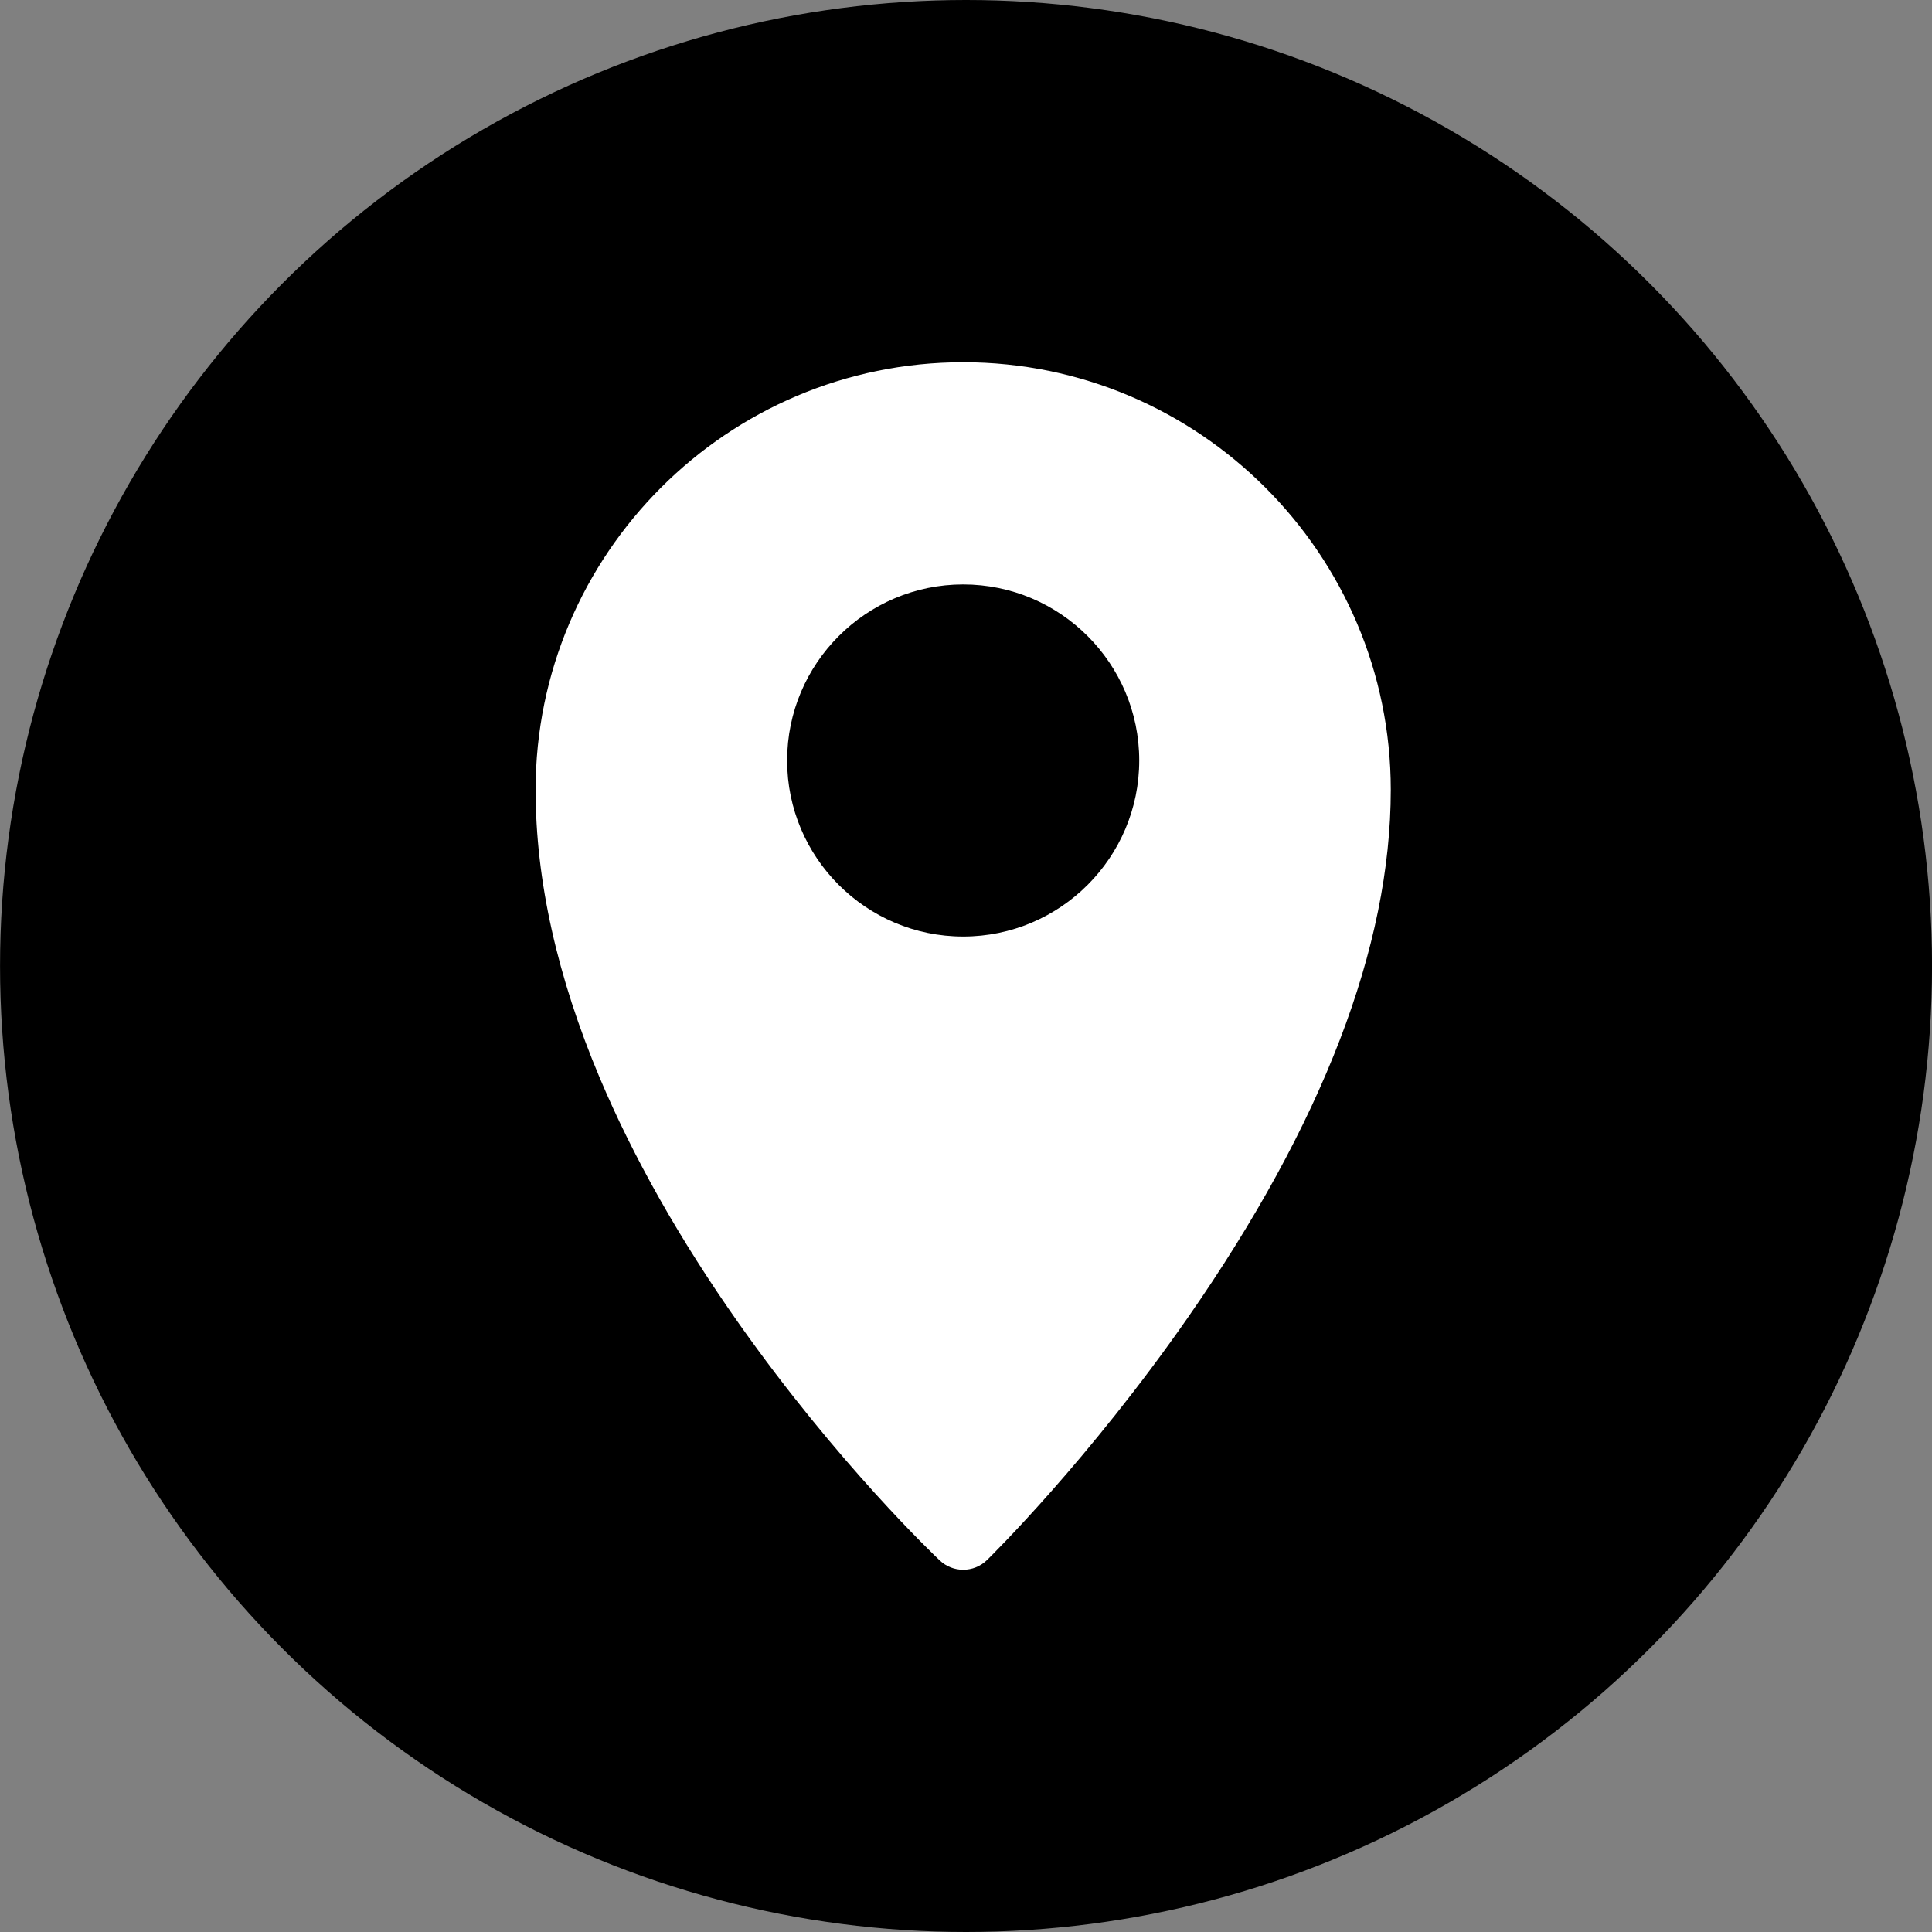
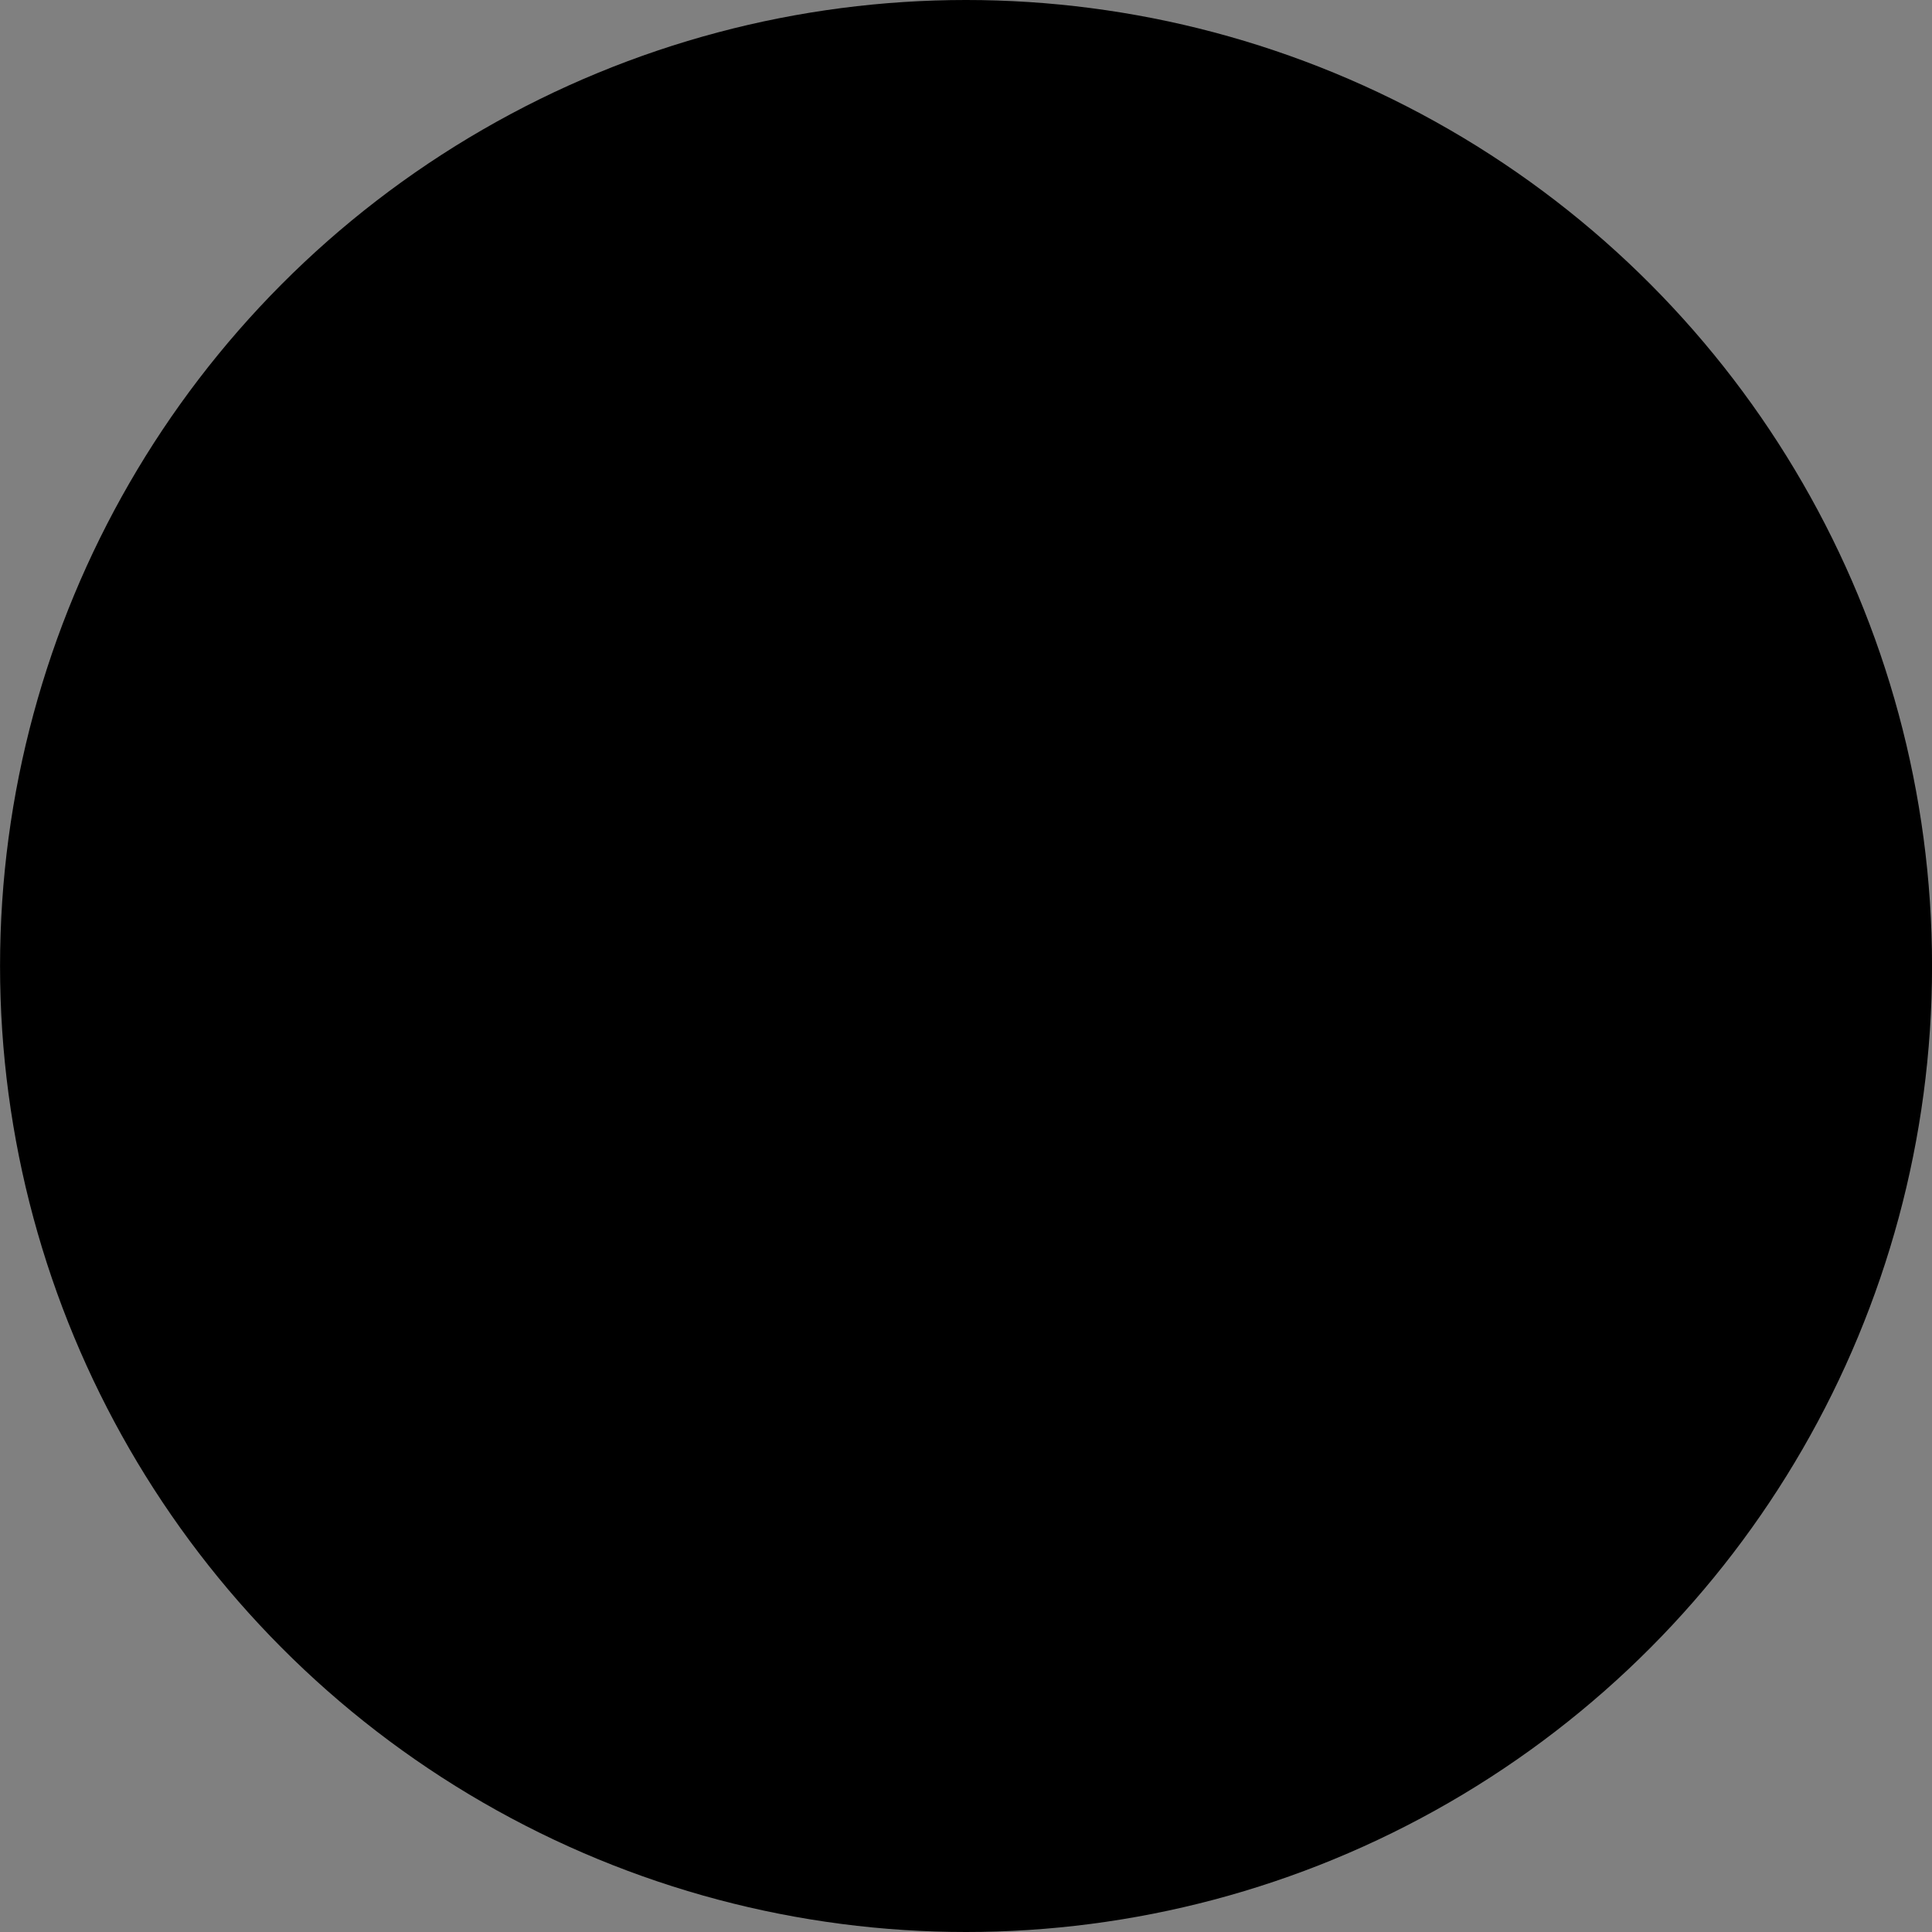
<svg xmlns="http://www.w3.org/2000/svg" height="480.0" preserveAspectRatio="xMidYMid meet" version="1.0" viewBox="16.7 16.0 480.0 480.0" width="480.0" zoomAndPan="magnify">
  <rect x="16.7" y="16.0" width="480.0" height="480.0" fill="#808080" stroke="none" />
  <g id="change1_1">
    <circle cx="256.711" cy="256" r="240" />
  </g>
  <g id="change2_1">
-     <path d="M256,106c-58.577,0-106.233,47.656-106.233,106.233,0,22.398,5.363,46.477,15.941,71.568,8.345,19.794,19.948,40.289,34.488,60.916,24.65,34.969,48.973,58.015,49.997,58.979,1.632,1.538,3.72,2.305,5.807,2.305,2.141,0,4.281-.807,5.925-2.417,1.022-1,25.296-24.883,49.91-60.254,33.443-48.056,50.399-92.163,50.399-131.097,0-58.577-47.656-106.233-106.233-106.233Zm0,142.681c-24.118,0-43.739-19.621-43.739-43.739s19.621-43.739,43.739-43.739,43.739,19.621,43.739,43.739-19.621,43.739-43.739,43.739Z" fill="#fff" />
-   </g>
+     </g>
</svg>